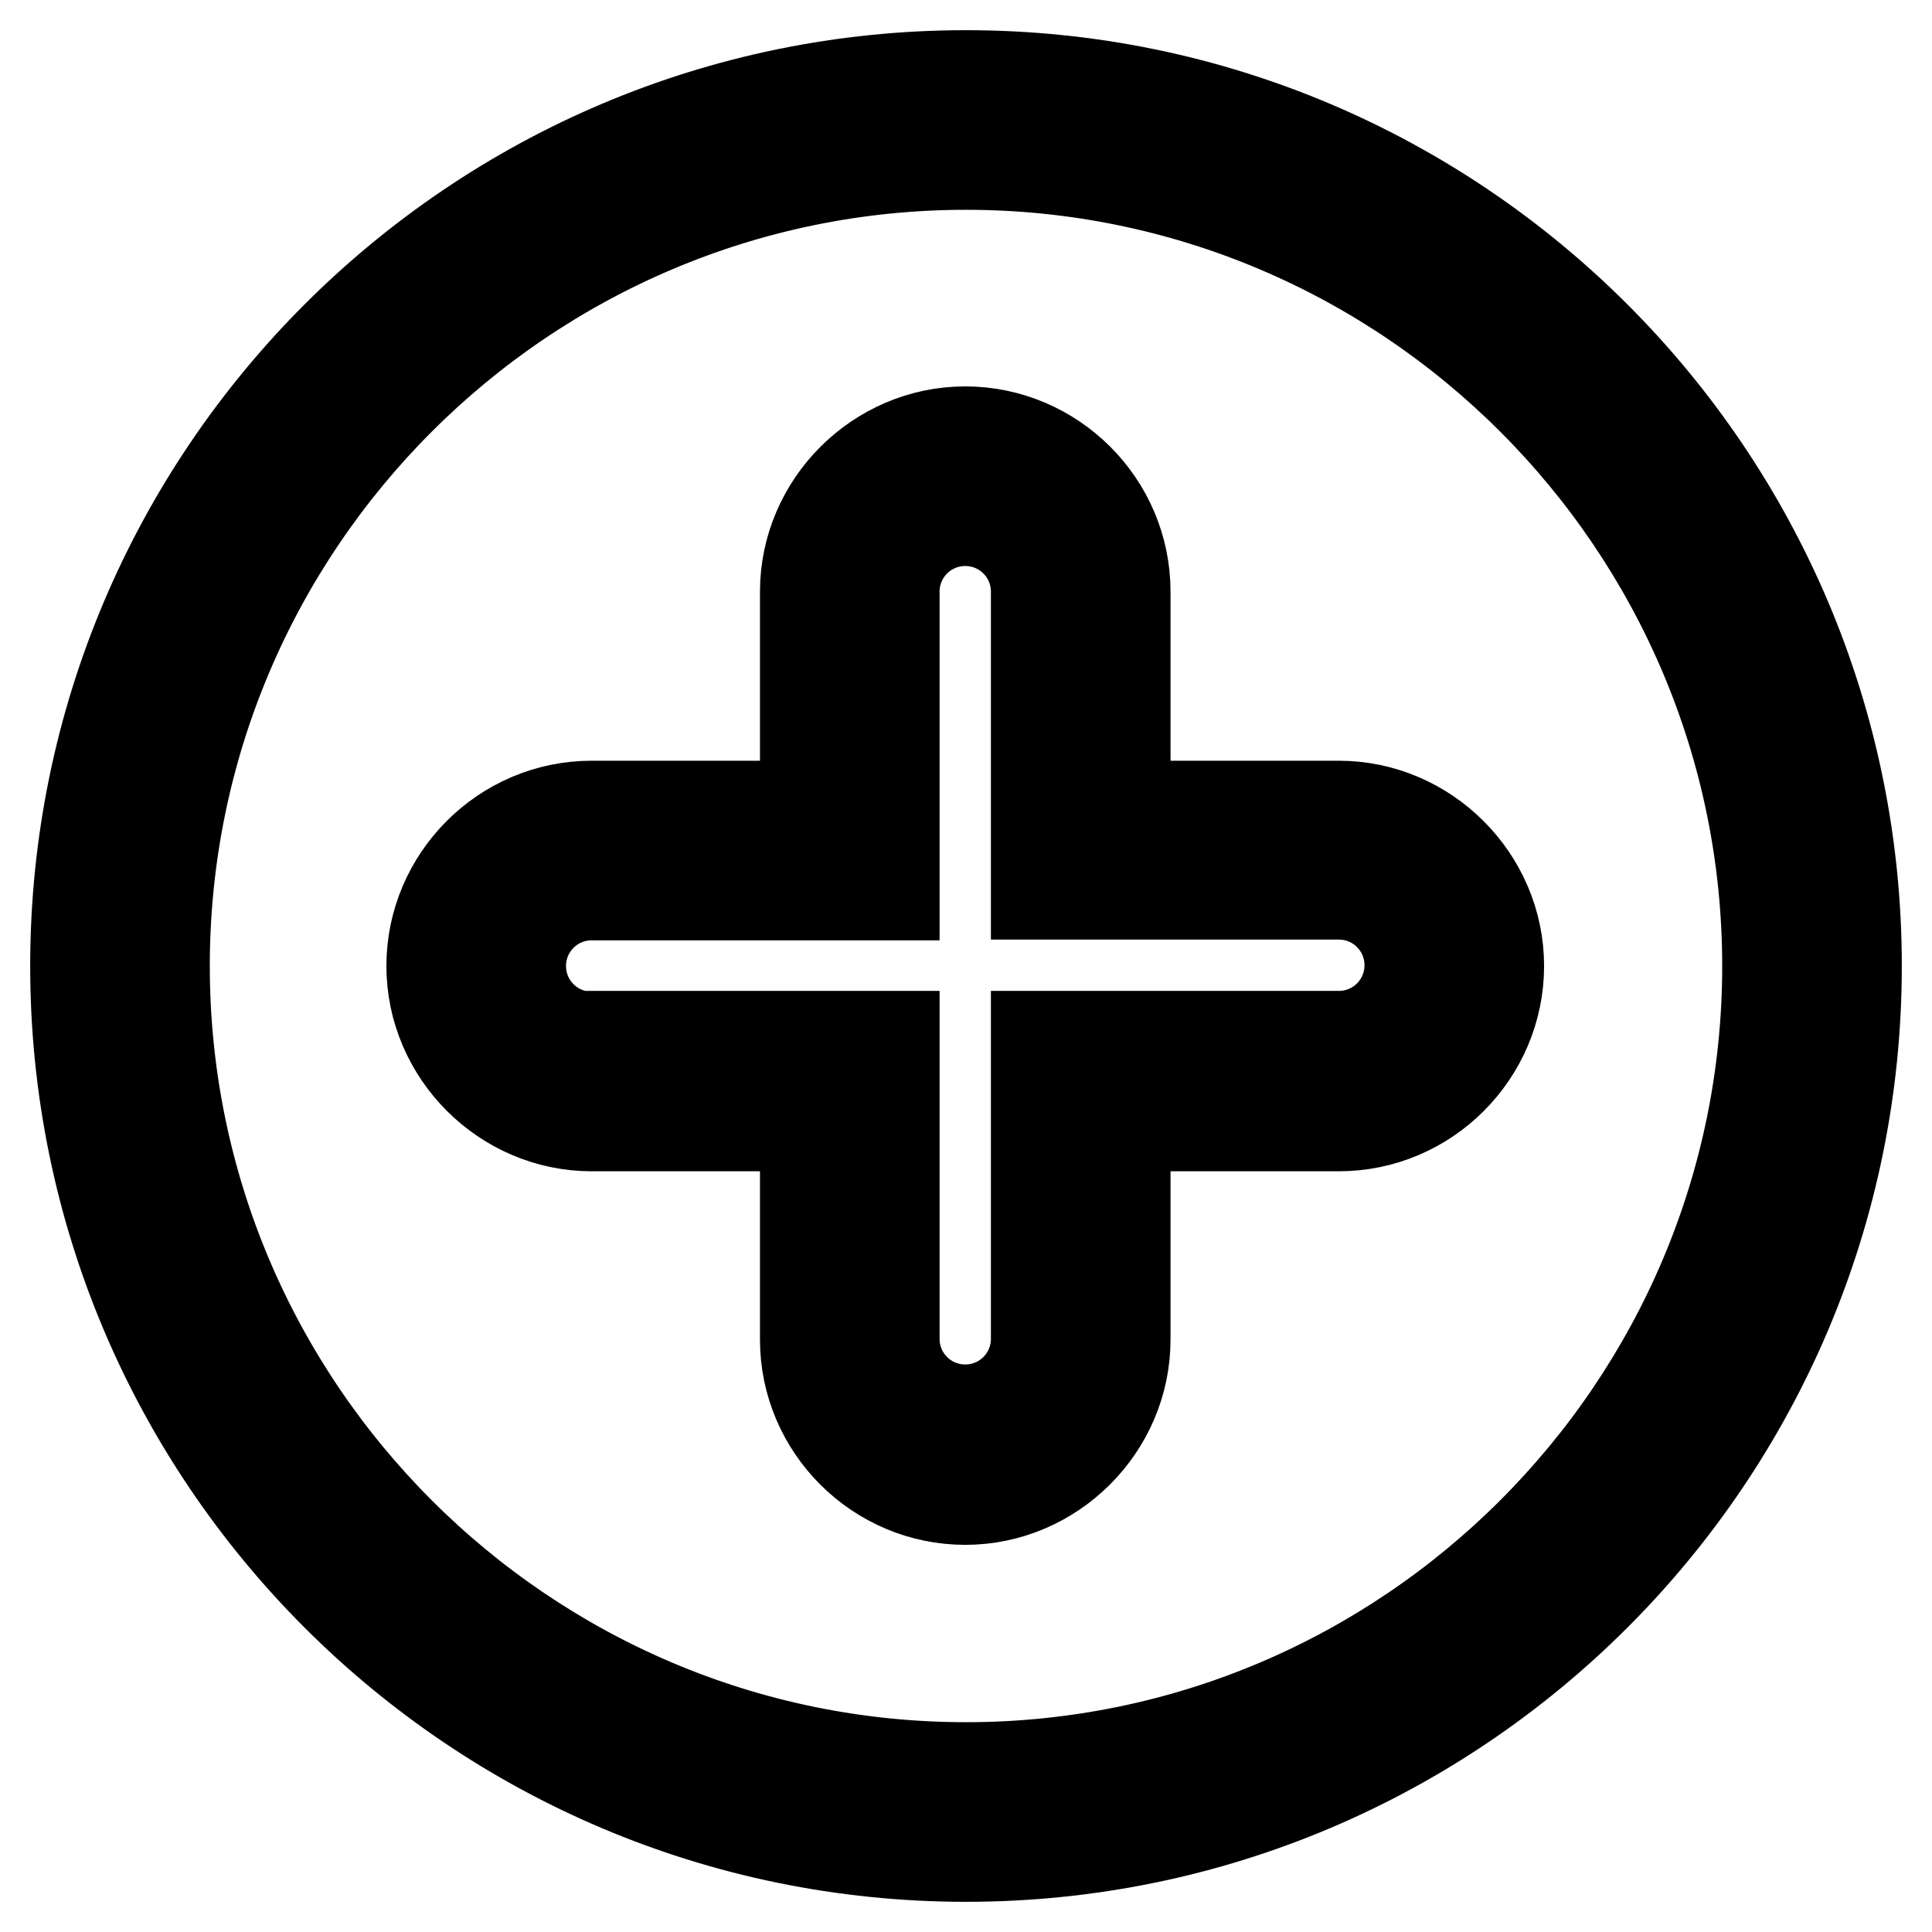
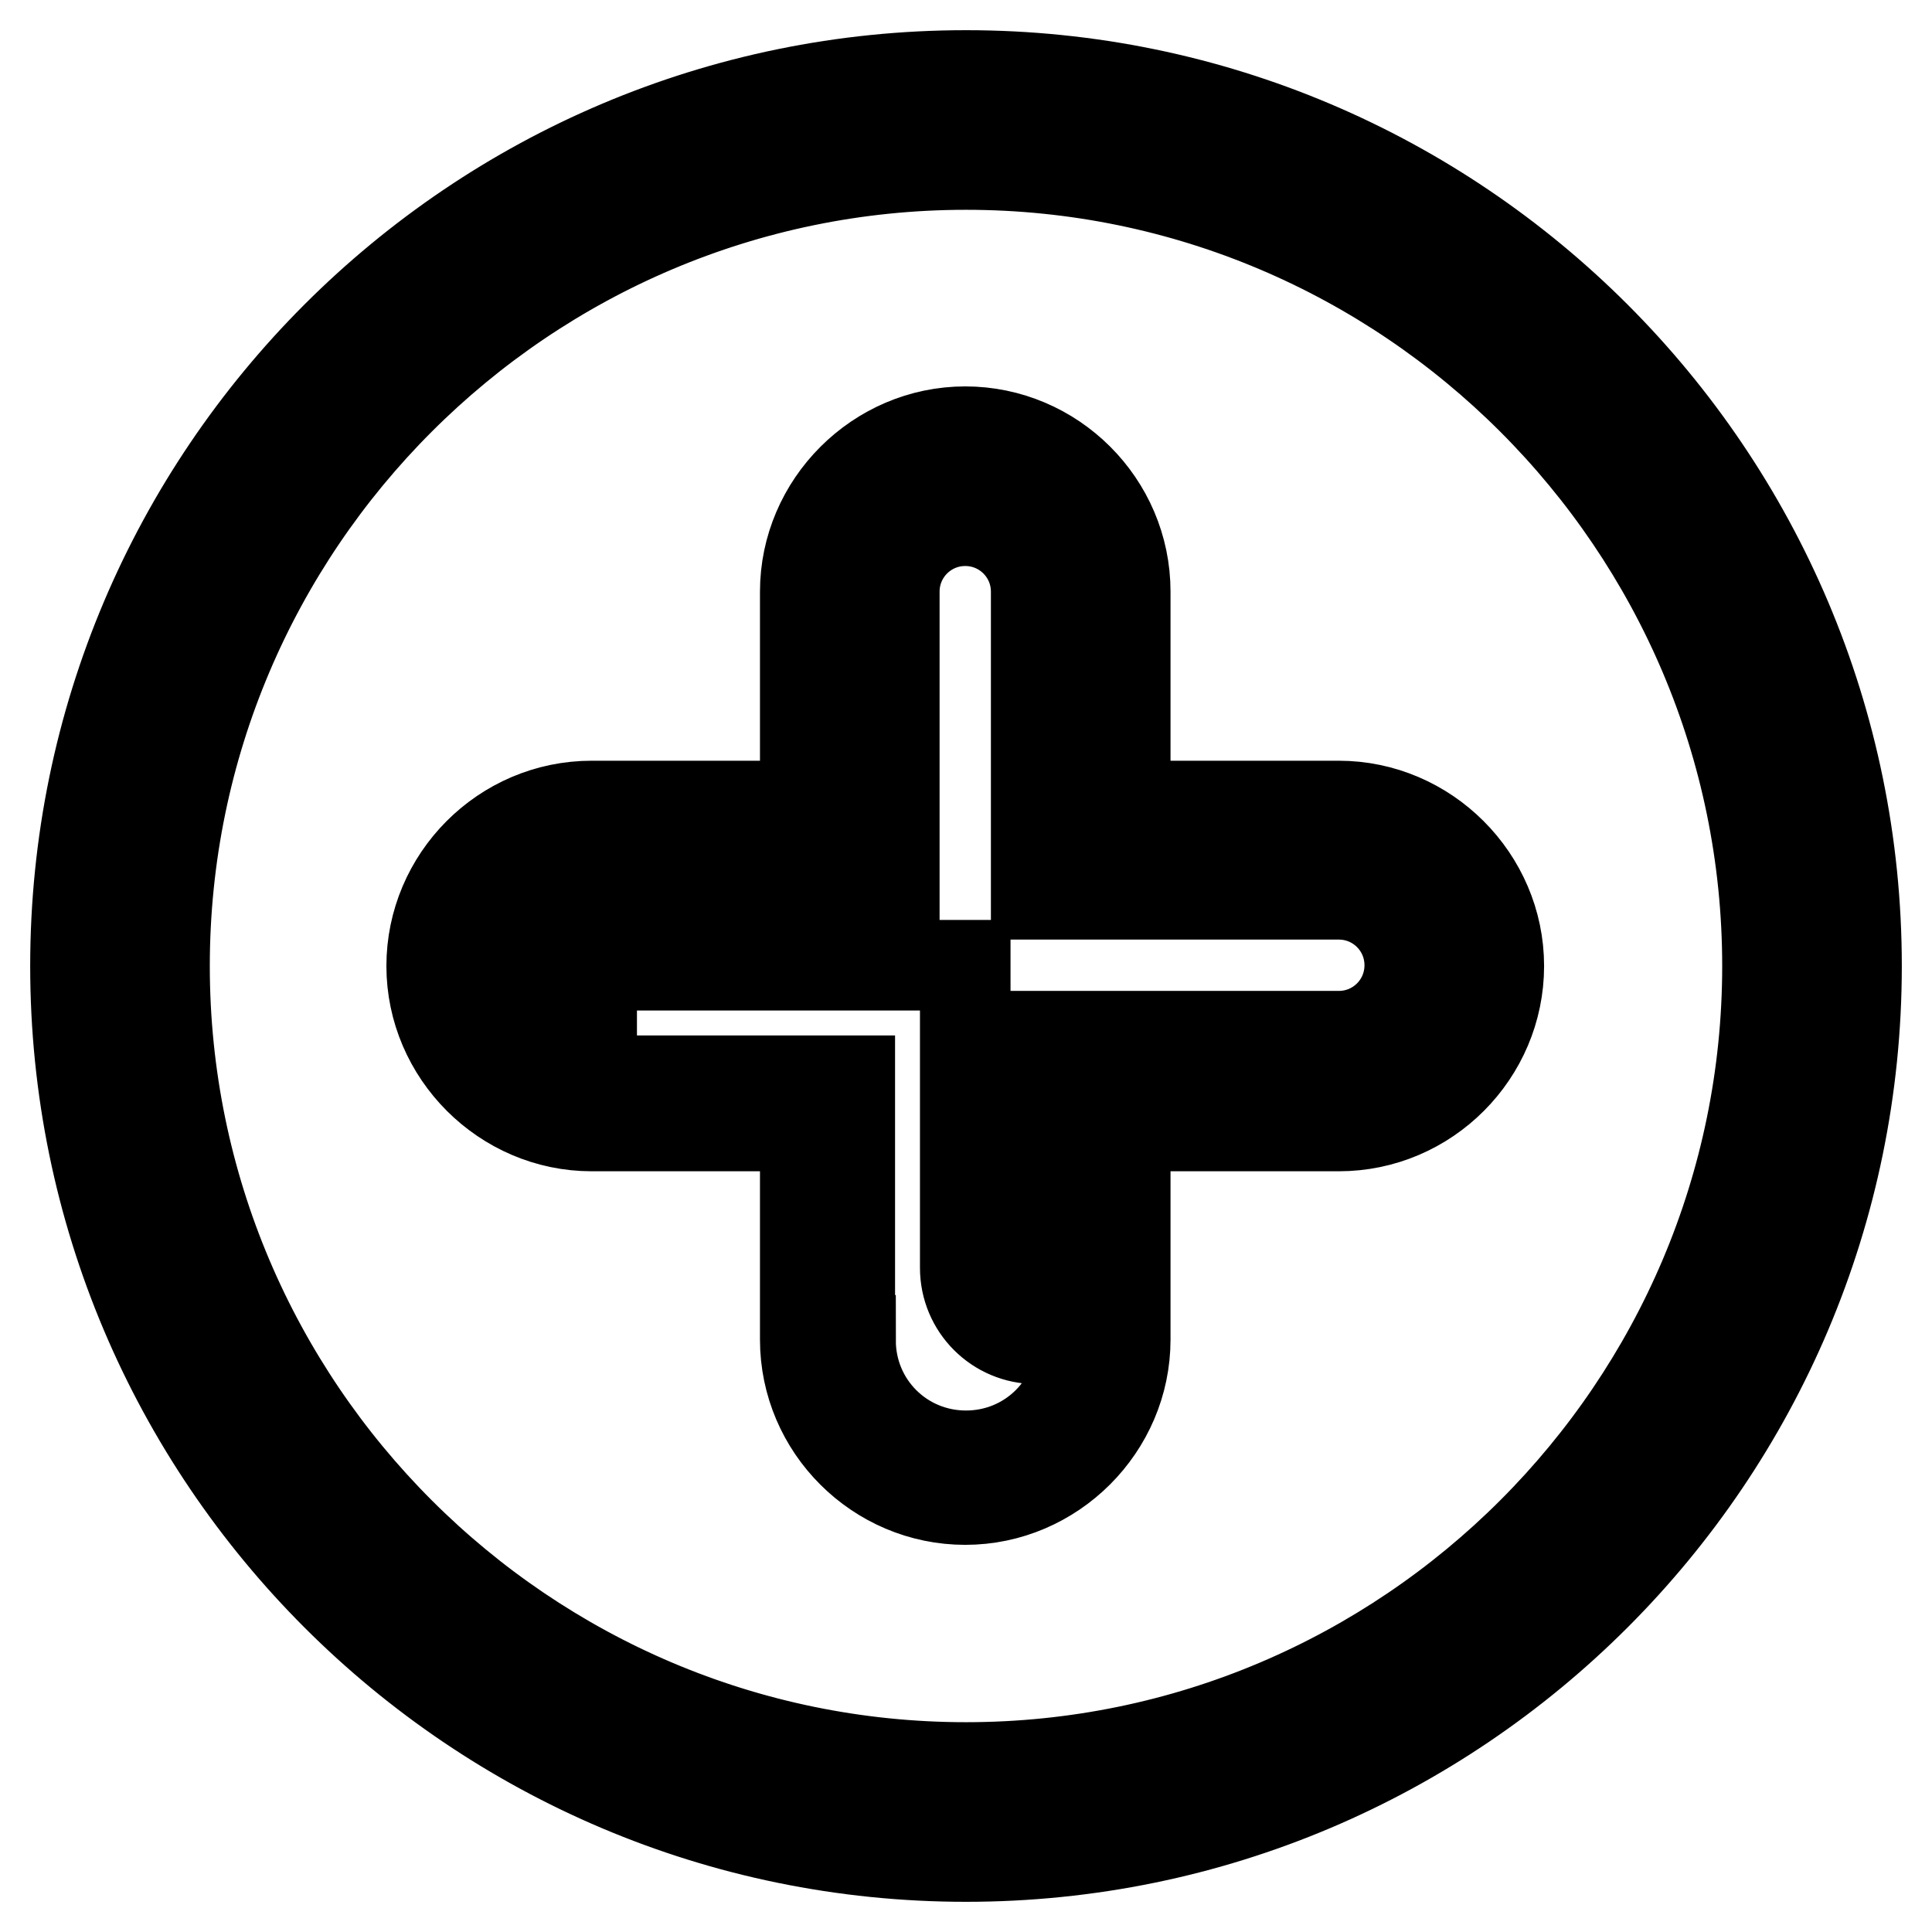
<svg xmlns="http://www.w3.org/2000/svg" version="1.1" x="0px" y="0px" viewBox="0 0 256 256" enable-background="new 0 0 256 256" xml:space="preserve">
  <g>
-     <path stroke-width="12" fill-opacity="0" stroke="#000000" d="M128,240.1c-61.8,0-112.1-50.3-112.1-112.1S66.2,15.9,128,15.9S240.1,66.2,240.1,128S189.8,240.1,128,240.1 z M112.7,177.6c0,8.5,6.8,15.3,15.3,15.3c8.5,0,15.3-6.8,15.3-15.3v-34.2h34.2c8.5,0,15.3-6.8,15.3-15.3c0-8.5-6.8-15.3-15.3-15.3 h-34.2V78.4c0-8.5-6.8-15.3-15.3-15.3c-8.5,0-15.3,6.8-15.3,15.3v34.2H78.4c-8.5,0-15.3,6.8-15.3,15.3c0,8.5,6.8,15.3,15.3,15.3 h34.2V177.6z M128,21.8c58.5,0,106.2,47.7,106.2,106.2c0,58.5-47.7,106.2-106.2,106.2c-58.5,0-106.2-47.7-106.2-106.2 C21.8,69.5,69.5,21.8,128,21.8 M106.8,106.8H78.4c-11.7,0-21.2,9.6-21.2,21.2s9.6,21.2,21.2,21.2h28.3v28.3 c0,11.7,9.6,21.2,21.2,21.2s21.2-9.6,21.2-21.2v-28.3h28.3c11.7,0,21.2-9.6,21.2-21.2s-9.6-21.2-21.2-21.2h-28.3V78.4 c0-11.7-9.6-21.2-21.2-21.2s-21.2,9.6-21.2,21.2V106.8 M128,10C62.9,10,10,62.9,10,128c0,65.1,52.9,118,118,118 c65.1,0,118-52.9,118-118C246,62.9,193.1,10,128,10z M78.4,137.4c-5.2,0-9.4-4.2-9.4-9.4c0-5.2,4.2-9.4,9.4-9.4h40.1V78.4 c0-5.2,4.2-9.4,9.4-9.4c5.2,0,9.4,4.2,9.4,9.4v40.1h40.1c5.2,0,9.4,4.2,9.4,9.4c0,5.2-4.2,9.4-9.4,9.4h-40.1v40.1 c0,5.2-4.2,9.4-9.4,9.4c-5.2,0-9.4-4.2-9.4-9.4v-40.1H78.4z" />
+     <path stroke-width="12" fill-opacity="0" stroke="#000000" d="M128,240.1c-61.8,0-112.1-50.3-112.1-112.1S66.2,15.9,128,15.9S240.1,66.2,240.1,128S189.8,240.1,128,240.1 z M112.7,177.6c0,8.5,6.8,15.3,15.3,15.3c8.5,0,15.3-6.8,15.3-15.3v-34.2h34.2c8.5,0,15.3-6.8,15.3-15.3c0-8.5-6.8-15.3-15.3-15.3 h-34.2V78.4c0-8.5-6.8-15.3-15.3-15.3c-8.5,0-15.3,6.8-15.3,15.3v34.2H78.4c-8.5,0-15.3,6.8-15.3,15.3c0,8.5,6.8,15.3,15.3,15.3 h34.2V177.6z M128,21.8c58.5,0,106.2,47.7,106.2,106.2c0,58.5-47.7,106.2-106.2,106.2c-58.5,0-106.2-47.7-106.2-106.2 C21.8,69.5,69.5,21.8,128,21.8 M106.8,106.8H78.4c-11.7,0-21.2,9.6-21.2,21.2s9.6,21.2,21.2,21.2h28.3v28.3 c0,11.7,9.6,21.2,21.2,21.2s21.2-9.6,21.2-21.2v-28.3h28.3c11.7,0,21.2-9.6,21.2-21.2s-9.6-21.2-21.2-21.2h-28.3V78.4 c0-11.7-9.6-21.2-21.2-21.2s-21.2,9.6-21.2,21.2V106.8 M128,10C62.9,10,10,62.9,10,128c0,65.1,52.9,118,118,118 c65.1,0,118-52.9,118-118C246,62.9,193.1,10,128,10z M78.4,137.4c-5.2,0-9.4-4.2-9.4-9.4c0-5.2,4.2-9.4,9.4-9.4h40.1V78.4 c0-5.2,4.2-9.4,9.4-9.4c5.2,0,9.4,4.2,9.4,9.4v40.1h40.1c5.2,0,9.4,4.2,9.4,9.4c0,5.2-4.2,9.4-9.4,9.4h-40.1v40.1 c-5.2,0-9.4-4.2-9.4-9.4v-40.1H78.4z" />
  </g>
</svg>